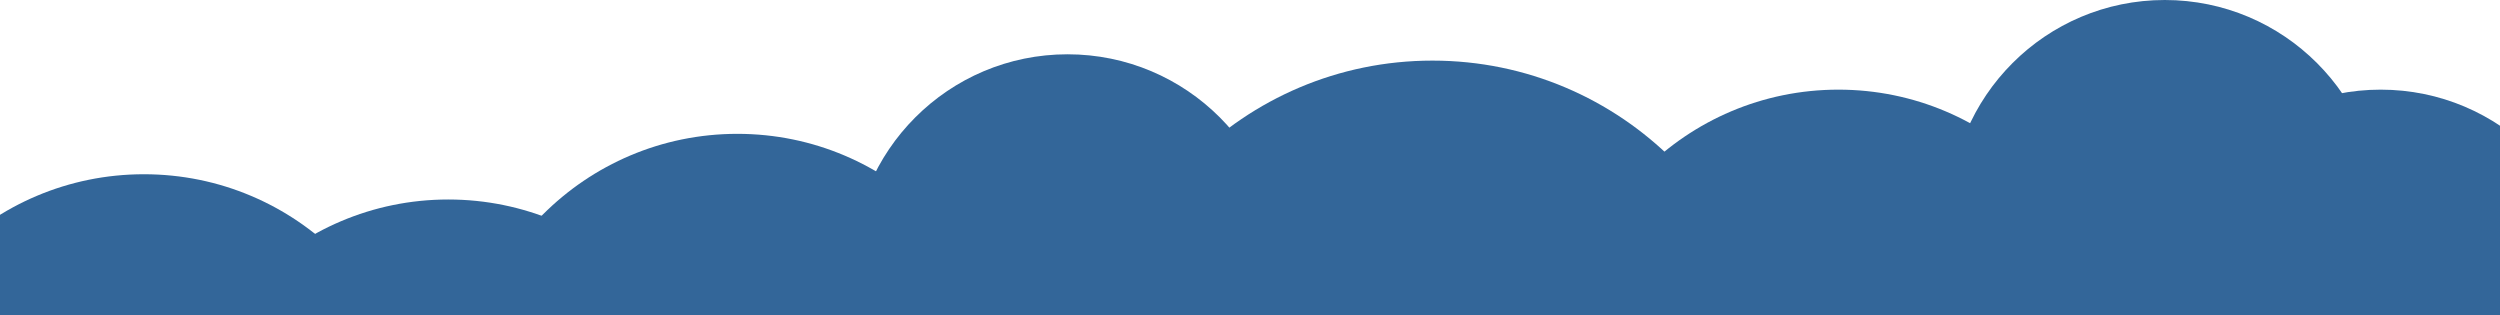
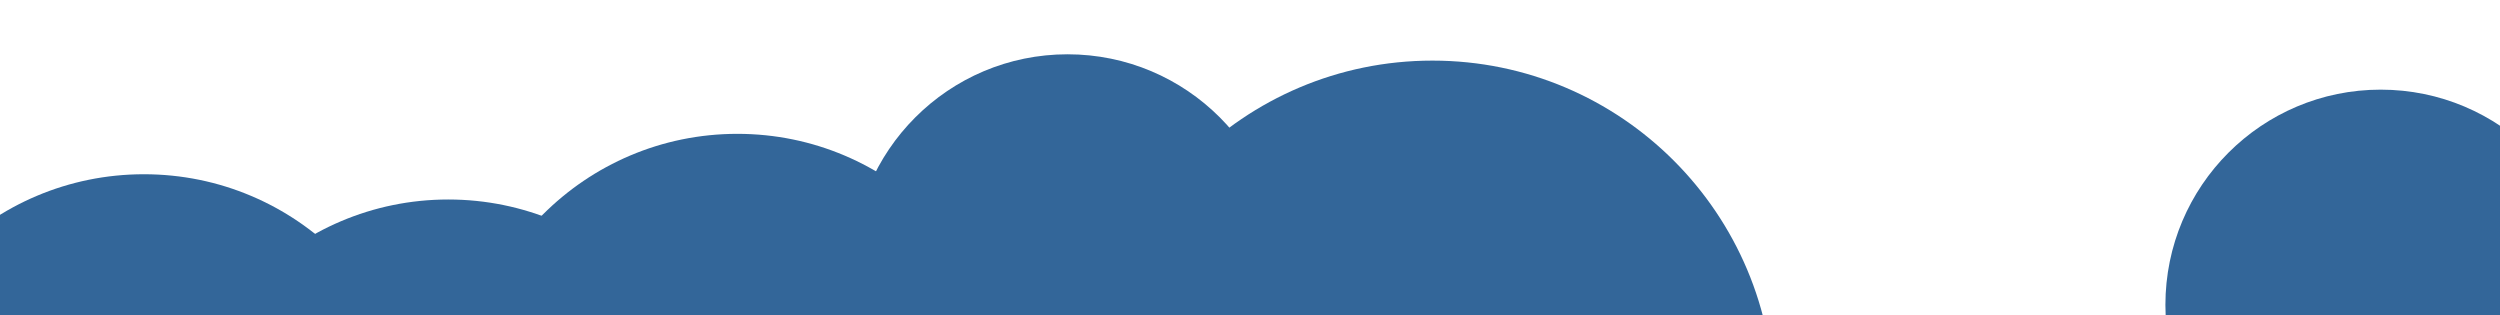
<svg xmlns="http://www.w3.org/2000/svg" version="1.1" id="Layer_1" x="0px" y="0px" width="1980px" height="249.5px" viewBox="0 0 1980 249.5" enable-background="new 0 0 1980 249.5" xml:space="preserve">
  <g id="Page-1">
    <g id="Home-Page-V1" transform="translate(0, -1439)">
      <g id="Group-8" transform="translate(-104, 1439)">
        <g id="Group-17">
          <path id="Oval" fill="#336699" d="M459,418.947c120.398,0,218,78.452,218-42.302C677,255.891,579.398,158,459,158      c-120.398,0-218,97.891-218,218.646C241,497.399,338.602,418.947,459,418.947z" />
          <path id="Oval-Copy" fill="#336699" d="M688,369.771c120.398,0,218,75.328,218-45.319C906,203.804,808.398,106,688,106      s-218,97.804-218,218.452C470,445.1,567.602,369.771,688,369.771z" />
-           <path id="Oval-Copy-2" fill="#336699" d="M1560,397.656c120.398,0,218,12.176,218-108.377C1778,168.727,1680.398,71,1560,71      s-218,97.727-218,218.279C1342,409.832,1439.602,397.656,1560,397.656z" />
-           <circle id="Oval-Copy-3" fill="#336699" cx="1818.5" cy="170.5" r="170.5" />
          <circle id="Oval-Copy-6" fill="#336699" cx="1989.5" cy="241.5" r="170.5" />
          <circle id="Oval-Copy-7" fill="#336699" cx="218" cy="356" r="218" />
          <circle id="Oval-Copy-4" fill="#336699" cx="949.5" cy="213.5" r="170.5" />
-           <path id="Oval-Copy-5" fill="#336699" d="M1238.5,402.451c149.393,0,270.5,66.11,270.5-83.521S1387.893,48,1238.5,48      S968,169.3,968,318.931S1089.107,402.451,1238.5,402.451z" />
+           <path id="Oval-Copy-5" fill="#336699" d="M1238.5,402.451c149.393,0,270.5,66.11,270.5-83.521S1387.893,48,1238.5,48      S968,169.3,968,318.931S1089.107,402.451,1238.5,402.451" />
        </g>
      </g>
    </g>
  </g>
</svg>